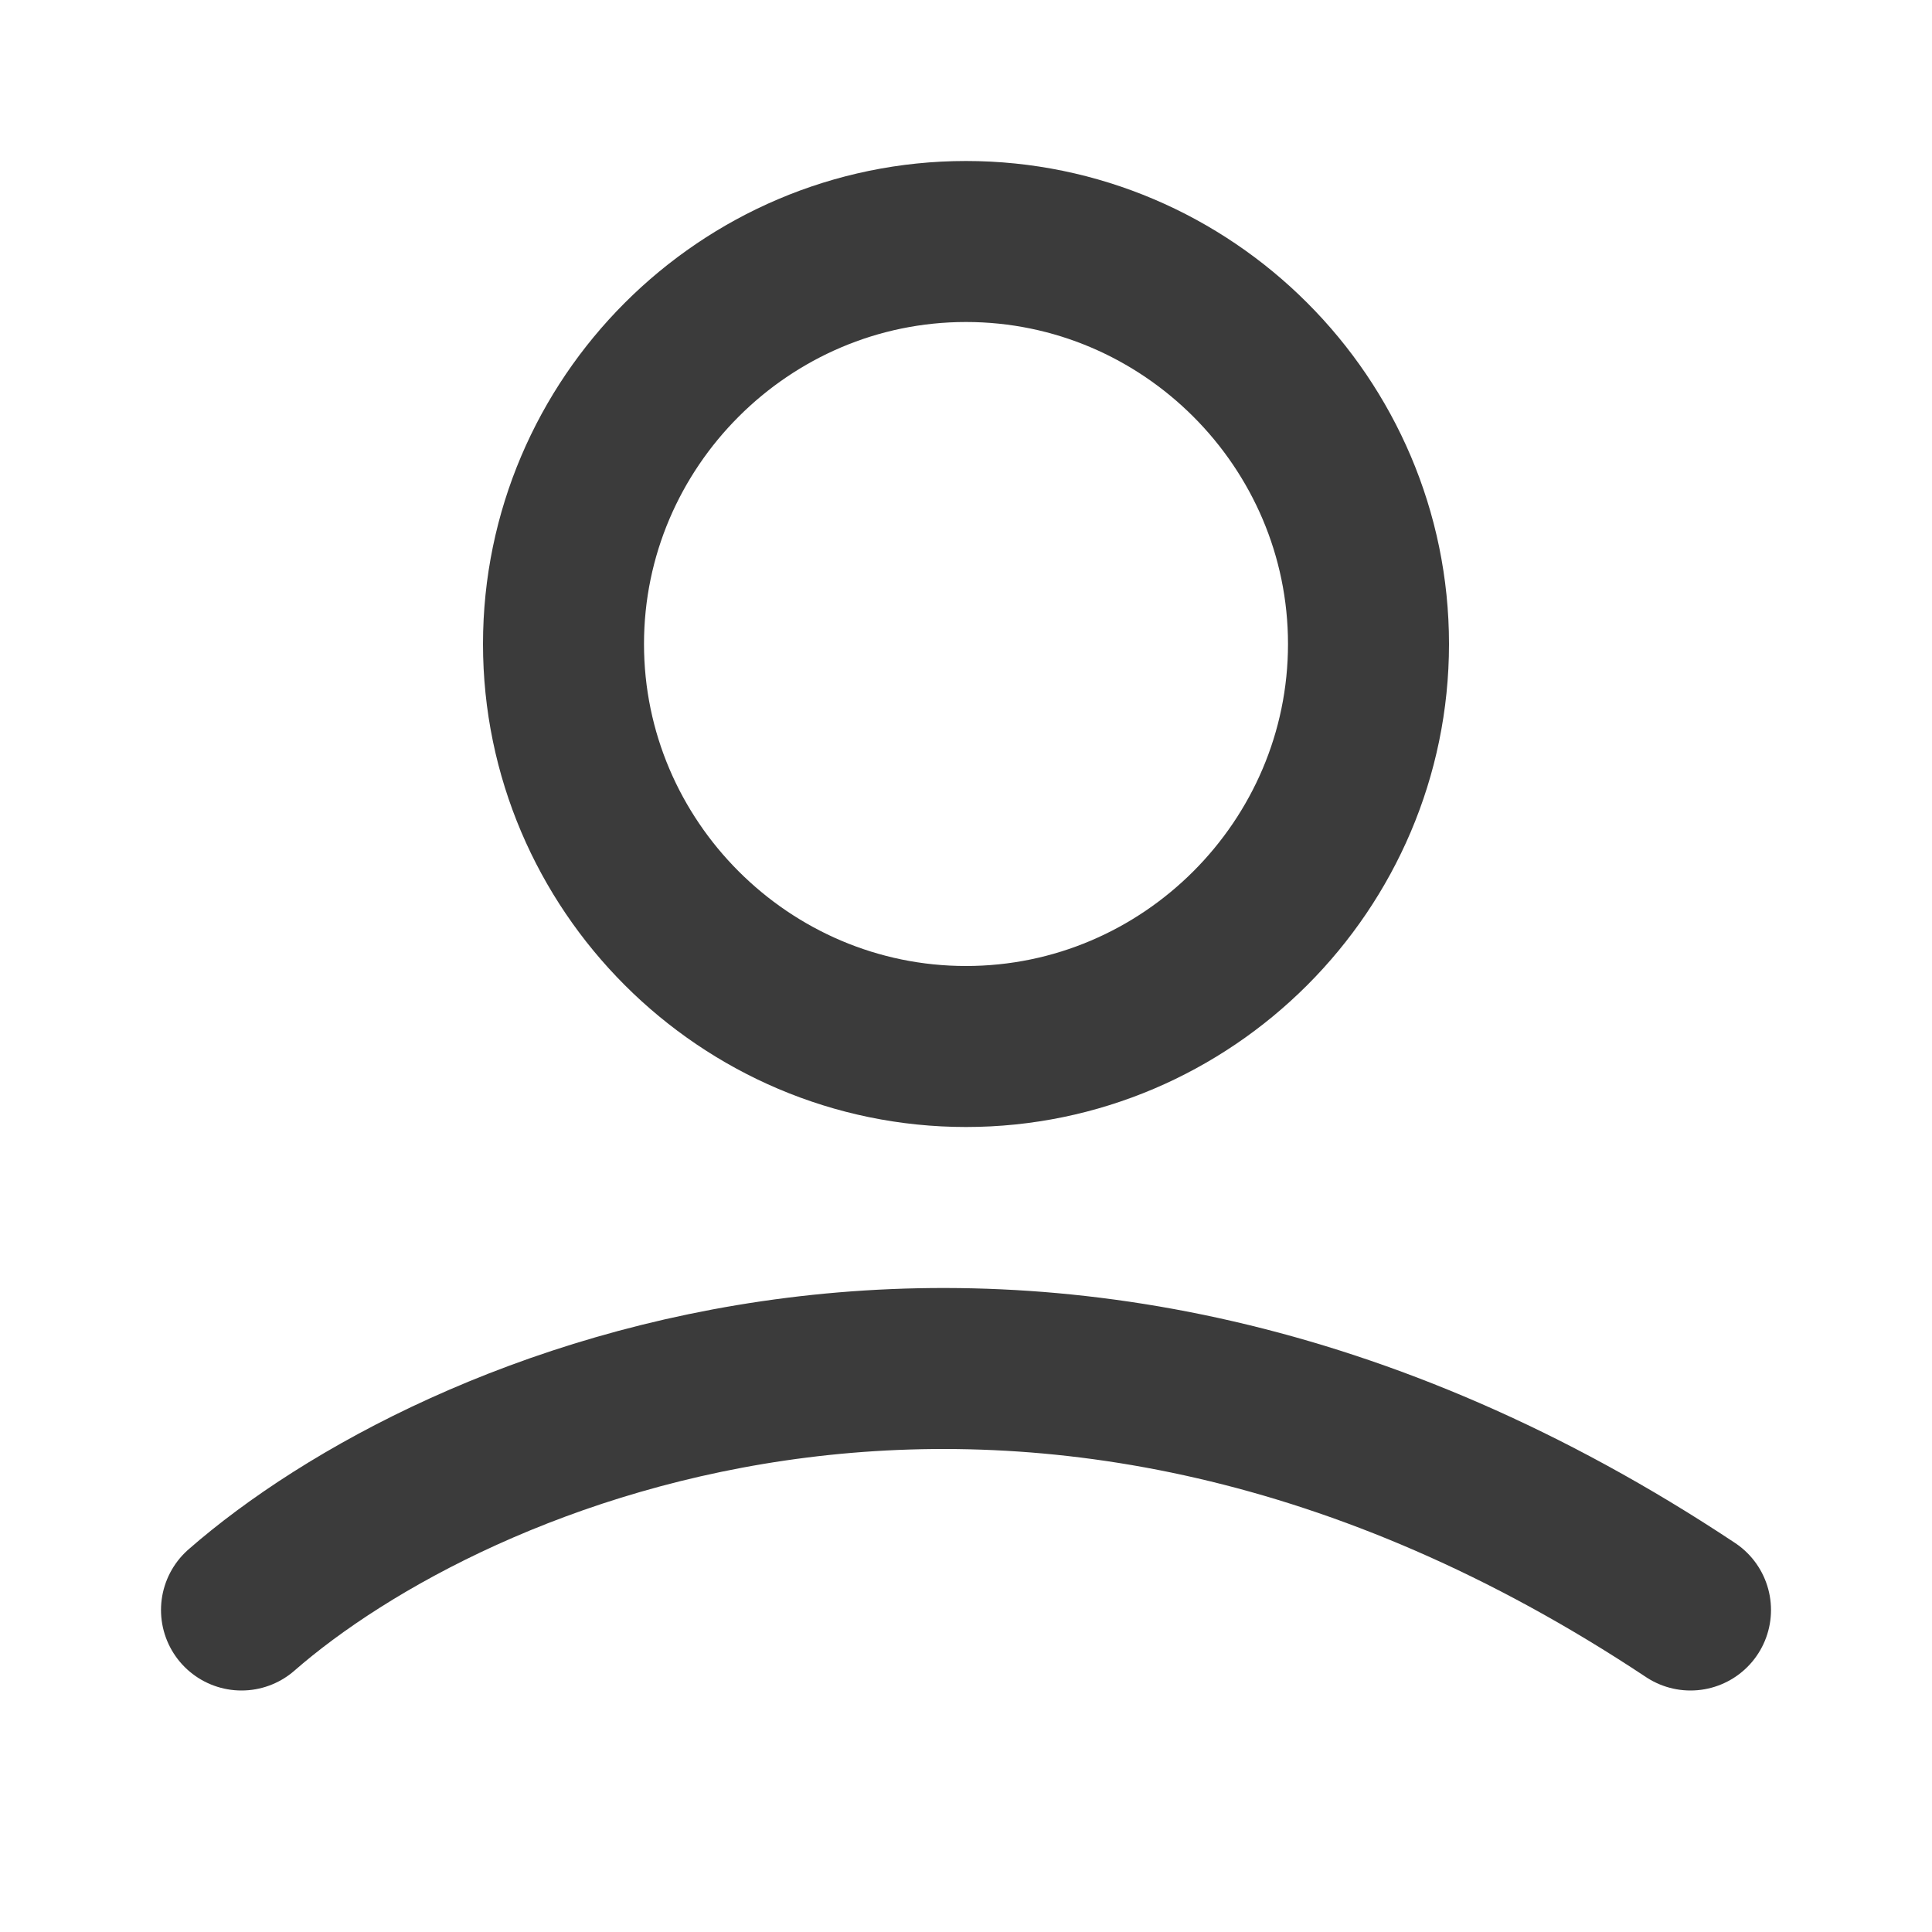
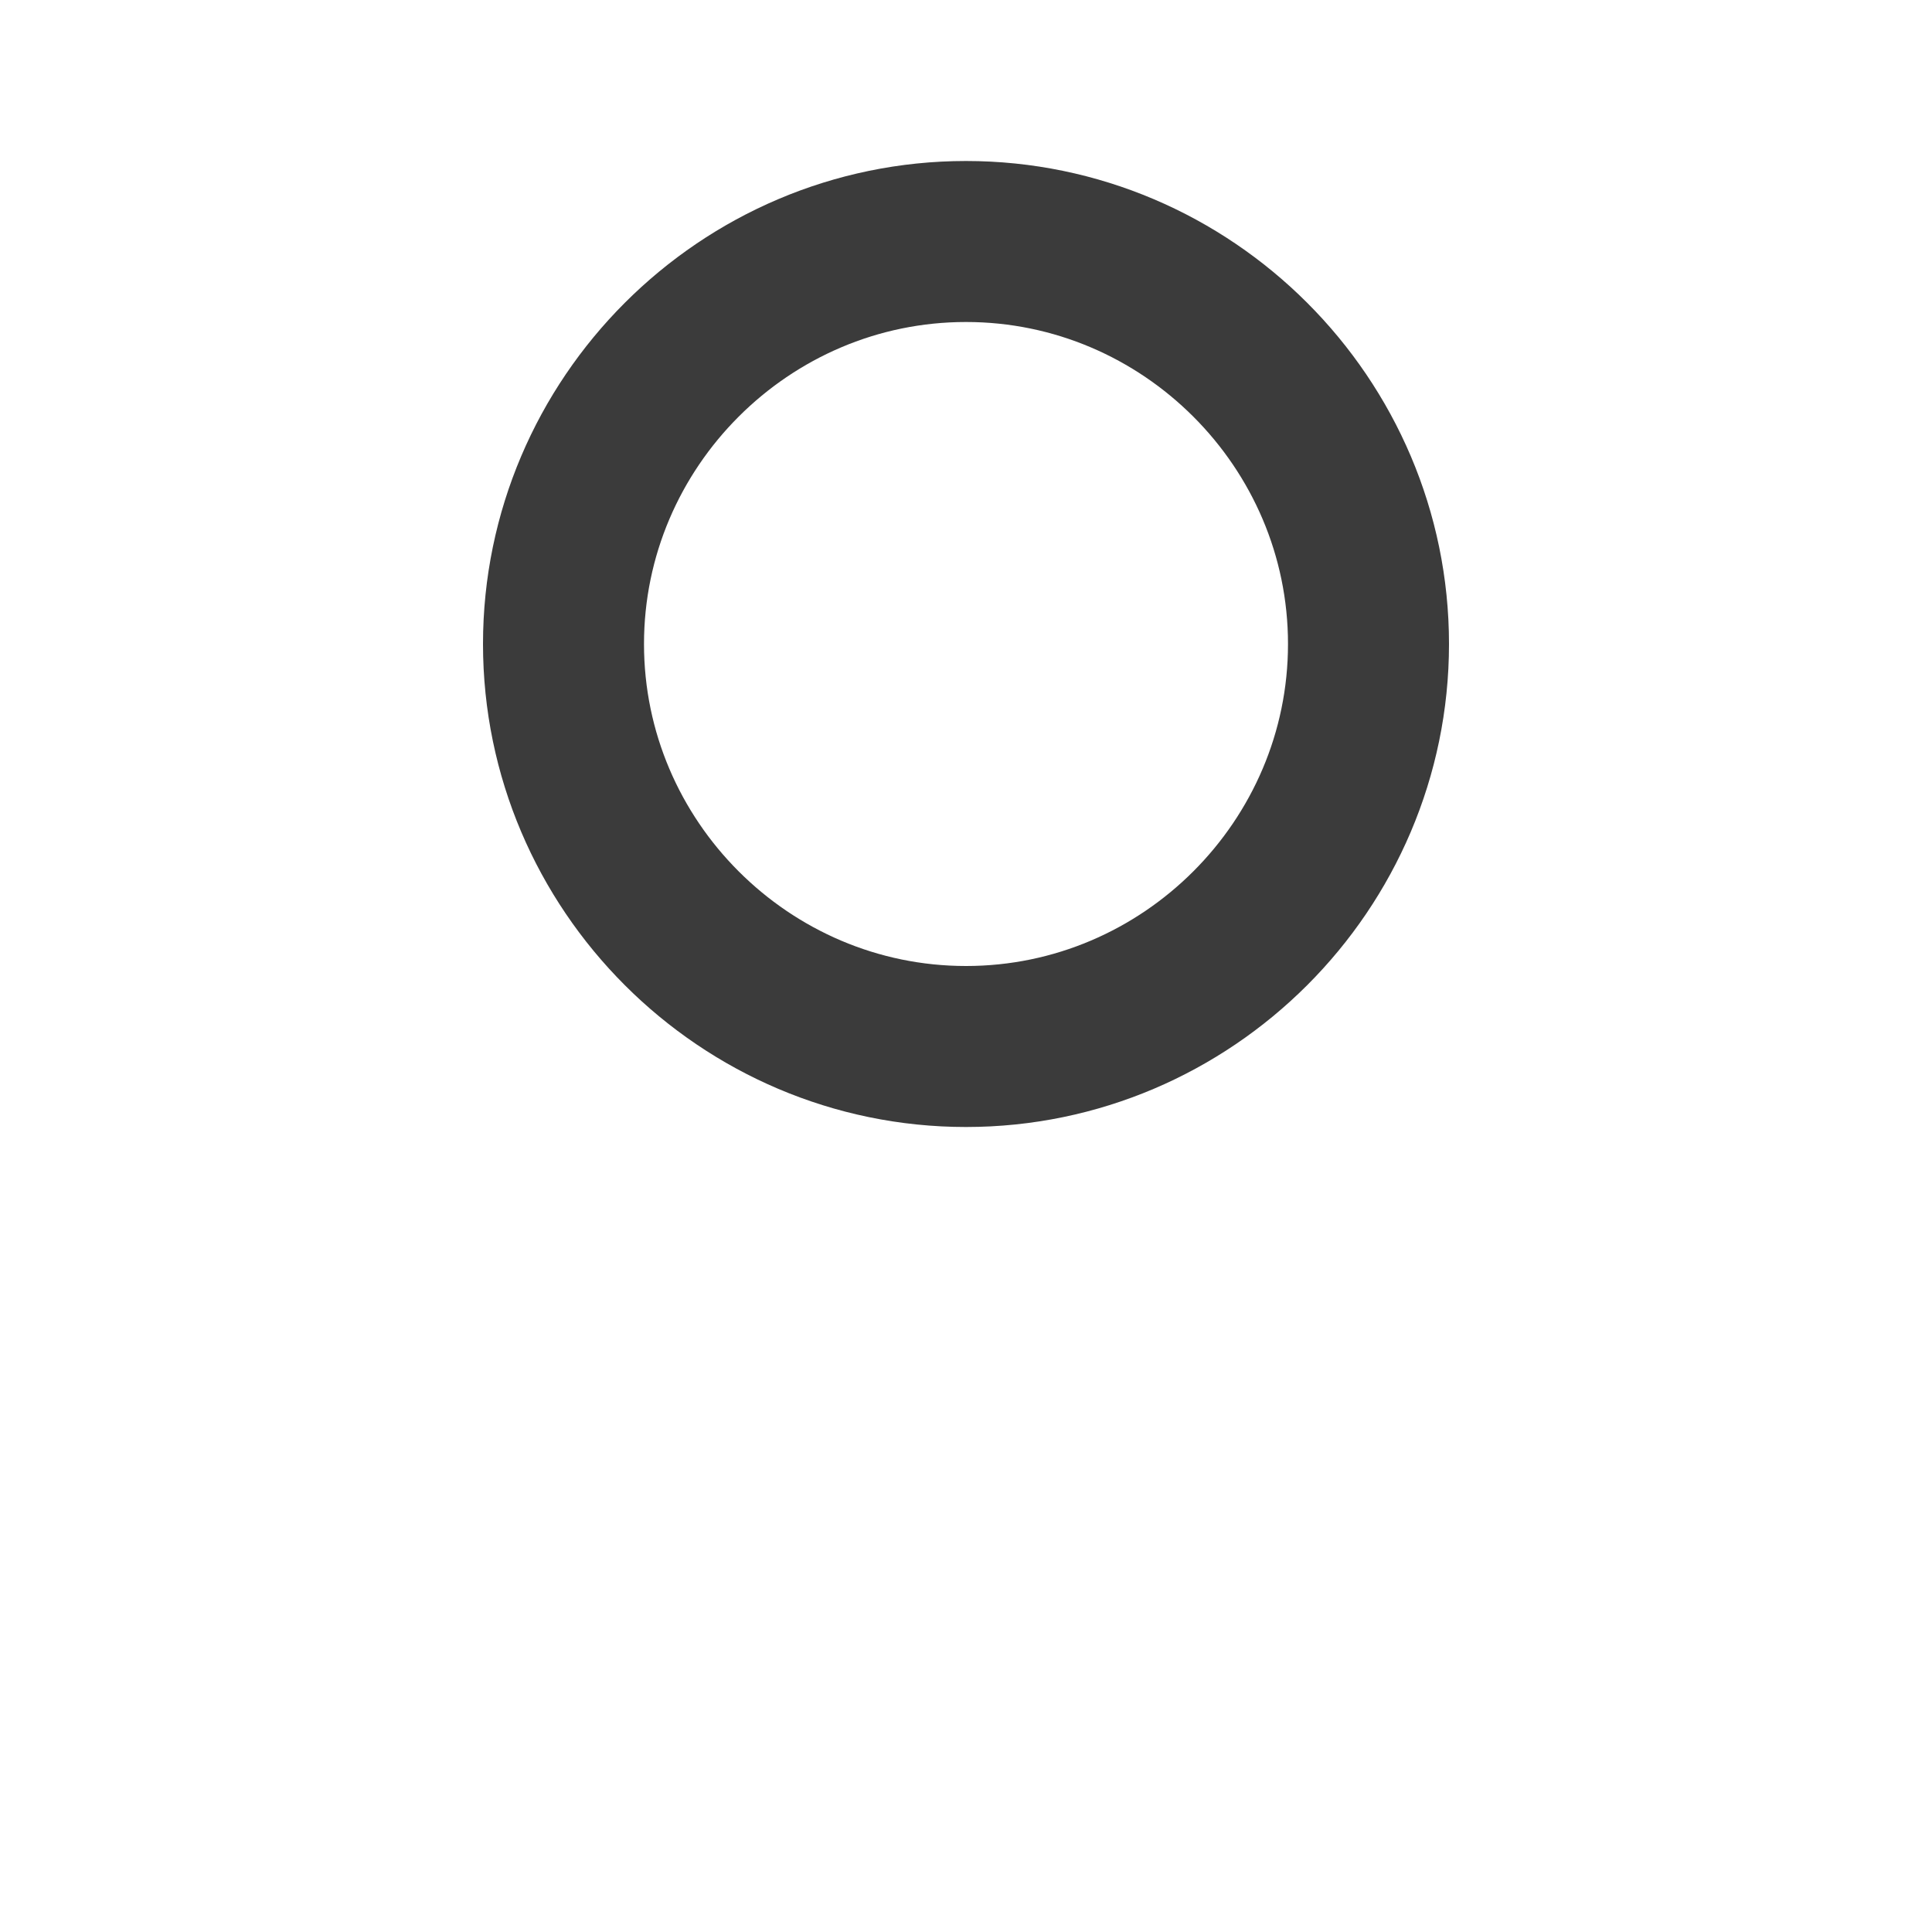
<svg xmlns="http://www.w3.org/2000/svg" fill="none" viewBox="0 0 24 24" height="24" width="24">
-   <path stroke-width="2" stroke="#3B3B3B" d="M12 13C9.25 13 7 10.75 7 8C7 5.25 9.25 3 12 3C14.75 3 17 5.25 17 8C17 10.75 14.75 13 12 13Z" />
-   <path stroke-linecap="round" stroke-width="2" stroke="#3B3B3B" d="M3 20C5.591 17.736 12.818 14.567 21 20" />
+   <path stroke-width="2" stroke="#3B3B3B" d="M12 13C9.25 13 7 10.75 7 8C7 5.25 9.25 3 12 3C14.75 3 17 5.25 17 8C17 10.75 14.75 13 12 13" />
</svg>